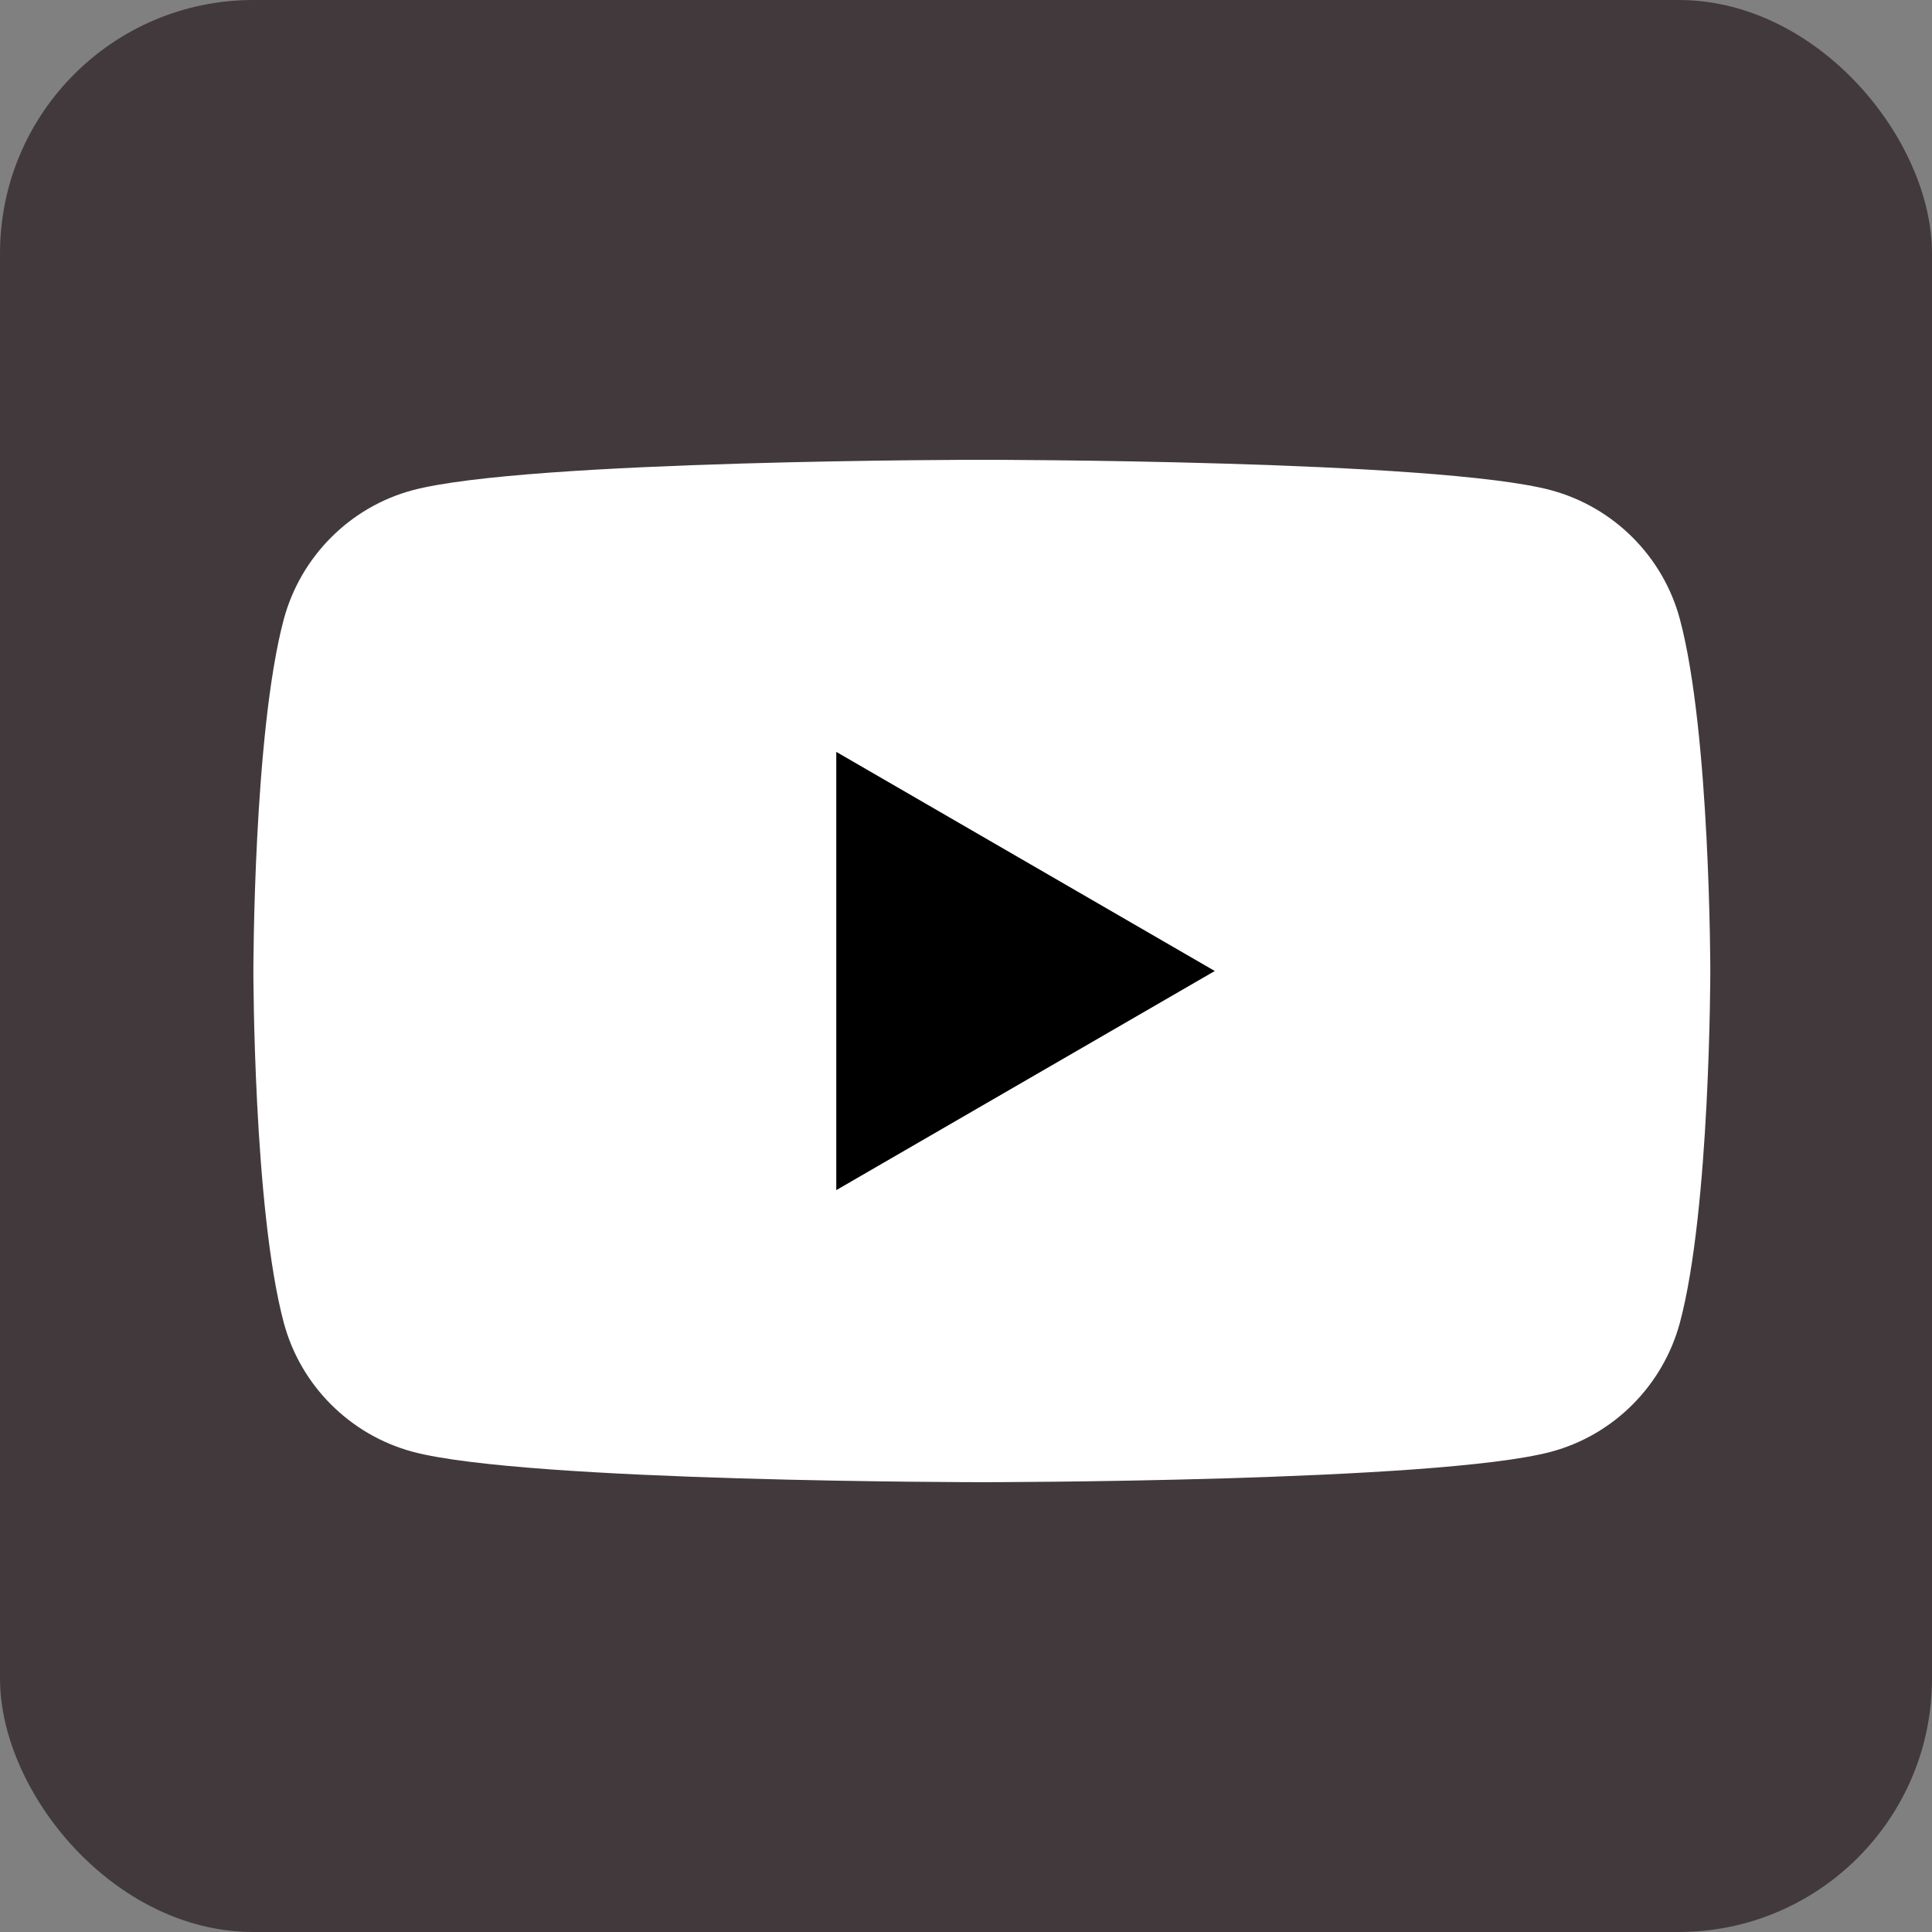
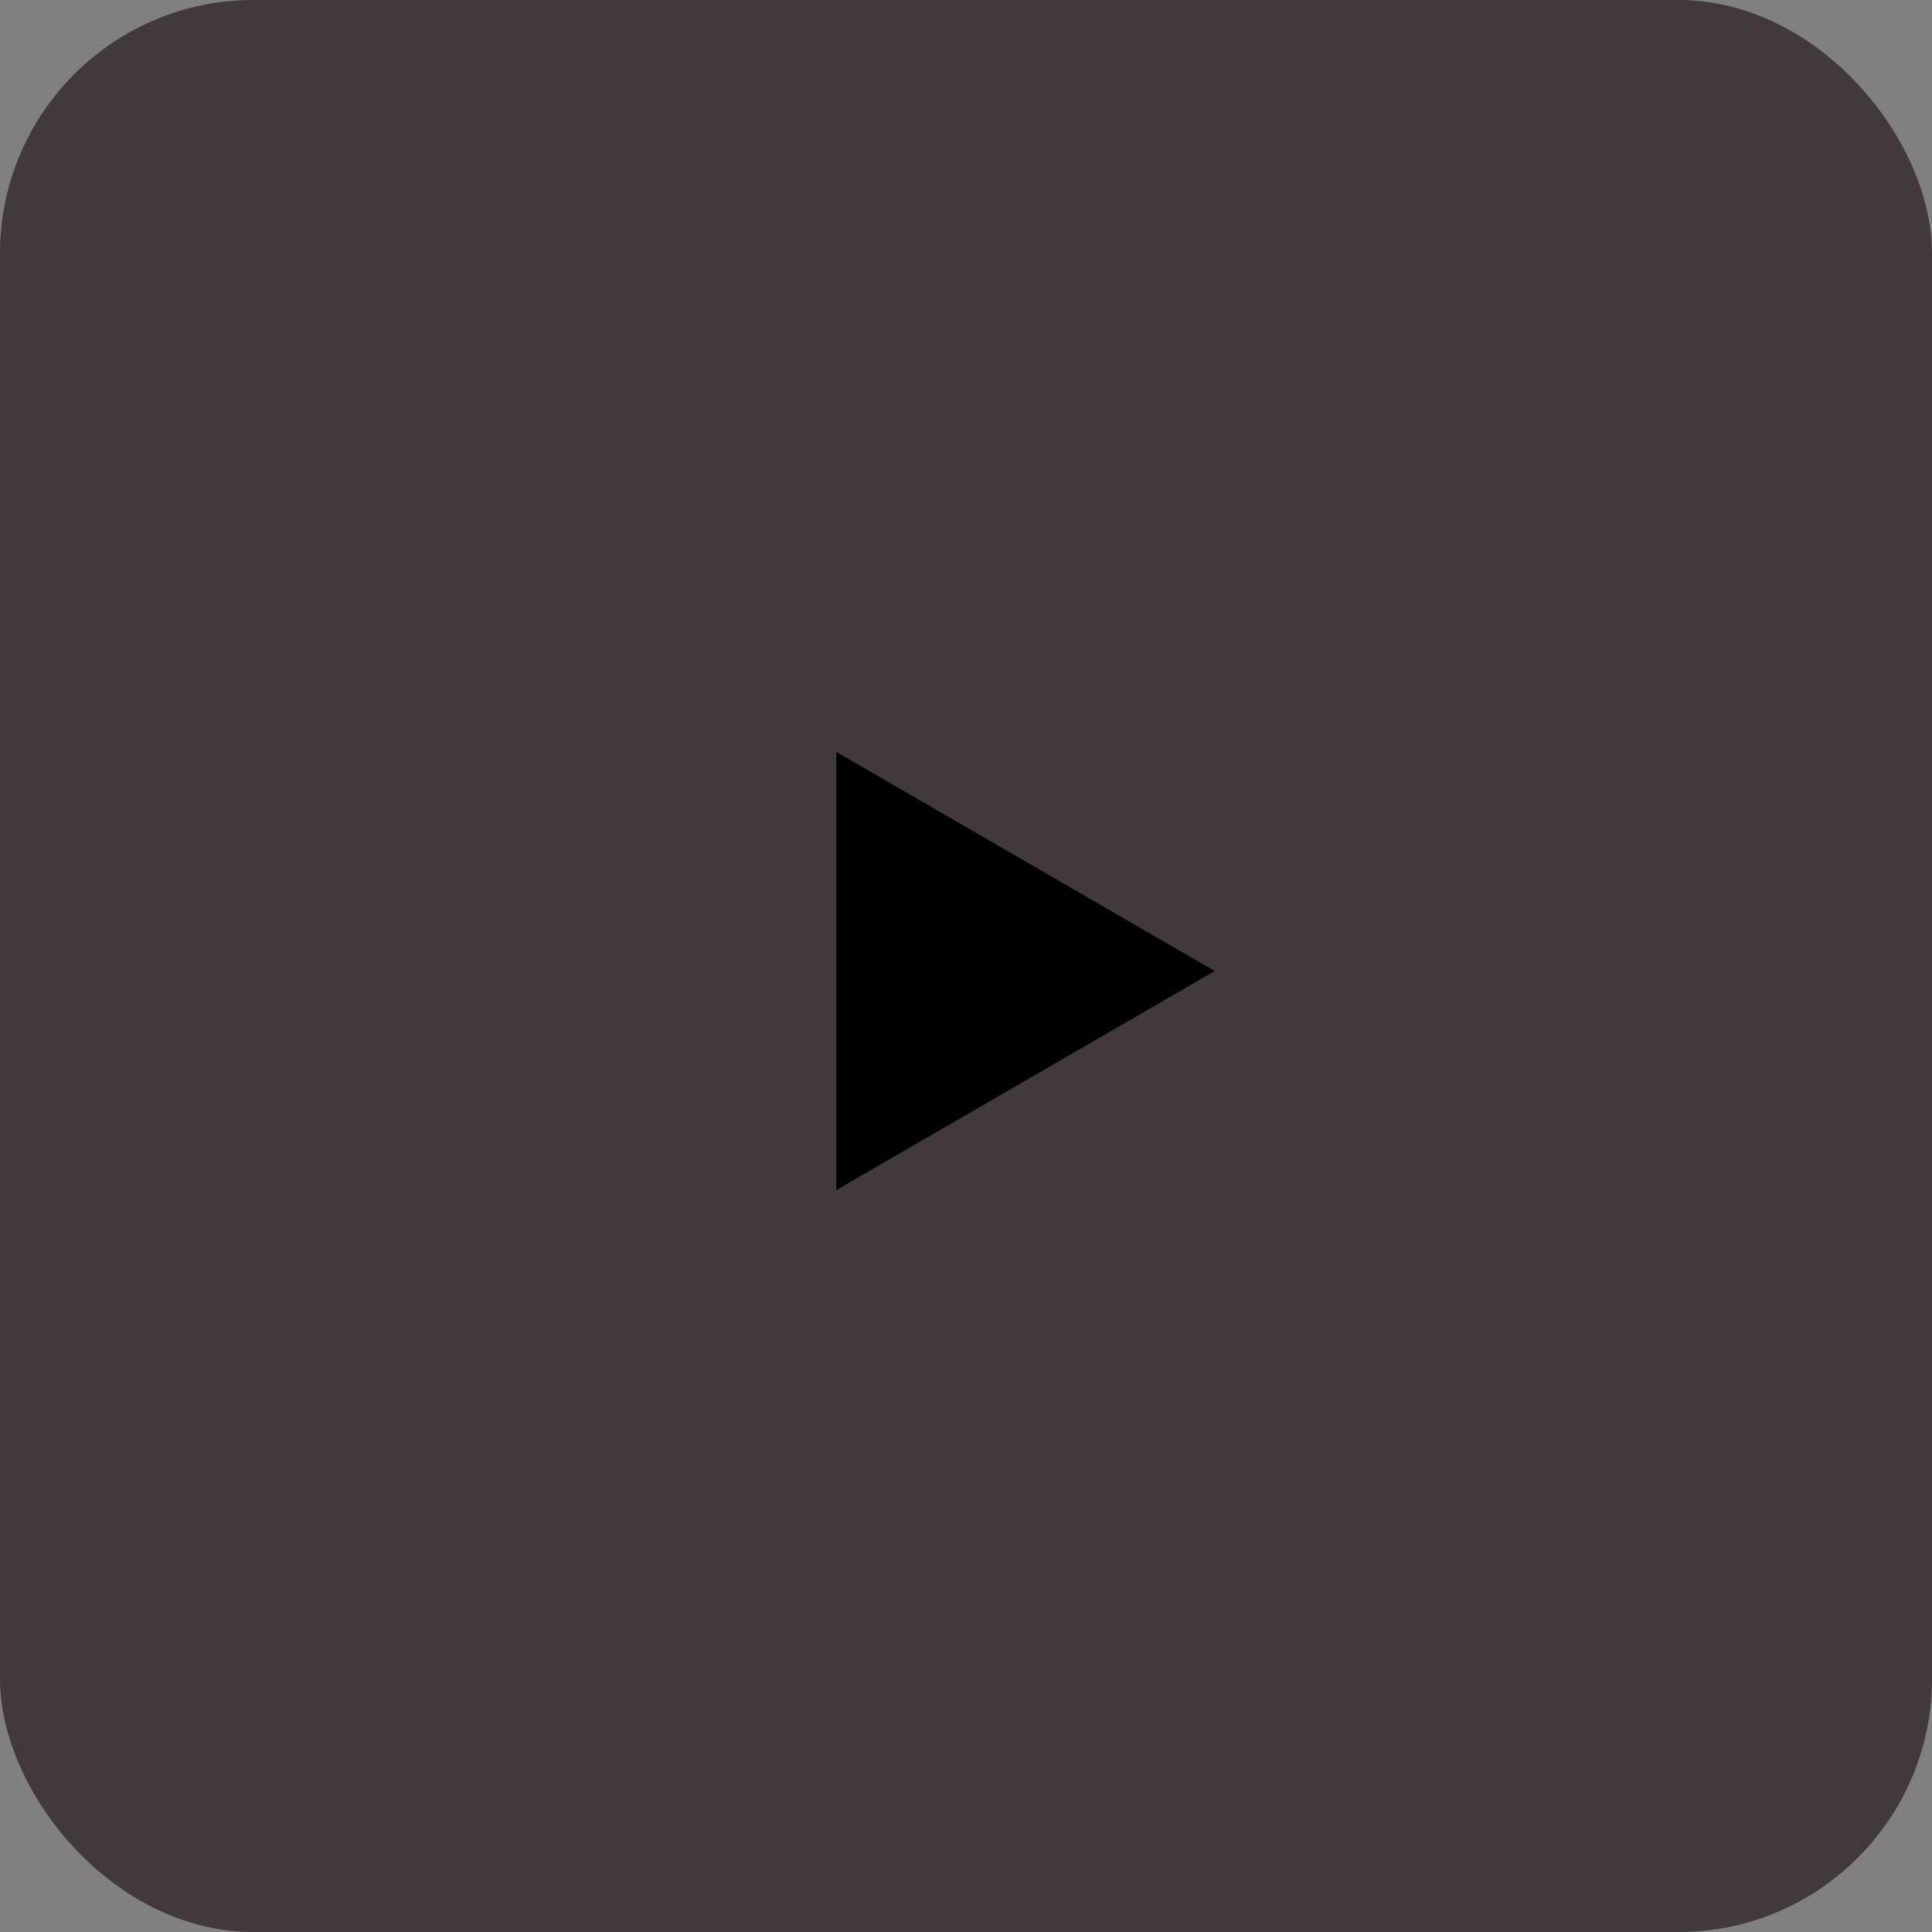
<svg xmlns="http://www.w3.org/2000/svg" width="80" height="80" viewBox="0 0 80 80" fill="none">
  <rect x="0" y="0" width="80" height="80" fill="#808080" stroke="none" />
  <rect width="80" height="80" rx="10.492" fill="#42393D" />
-   <path d="M69.563 25.649C68.872 23.051 66.828 21.002 64.227 20.299C59.524 19.039 40.656 19.039 40.656 19.039C40.656 19.039 21.798 19.039 17.085 20.299C14.494 20.992 12.45 23.042 11.749 25.649C10.492 30.364 10.492 40.207 10.492 40.207C10.492 40.207 10.492 50.05 11.749 54.764C12.44 57.362 14.485 59.412 17.085 60.114C21.798 61.374 40.656 61.374 40.656 61.374C40.656 61.374 59.524 61.374 64.227 60.114C66.818 59.421 68.862 57.372 69.563 54.764C70.82 50.05 70.82 40.207 70.82 40.207C70.82 40.207 70.82 30.364 69.563 25.649Z" fill="white" />
  <path d="M34.629 49.28L50.301 40.207L34.629 31.134V49.28Z" fill="black" />
</svg>